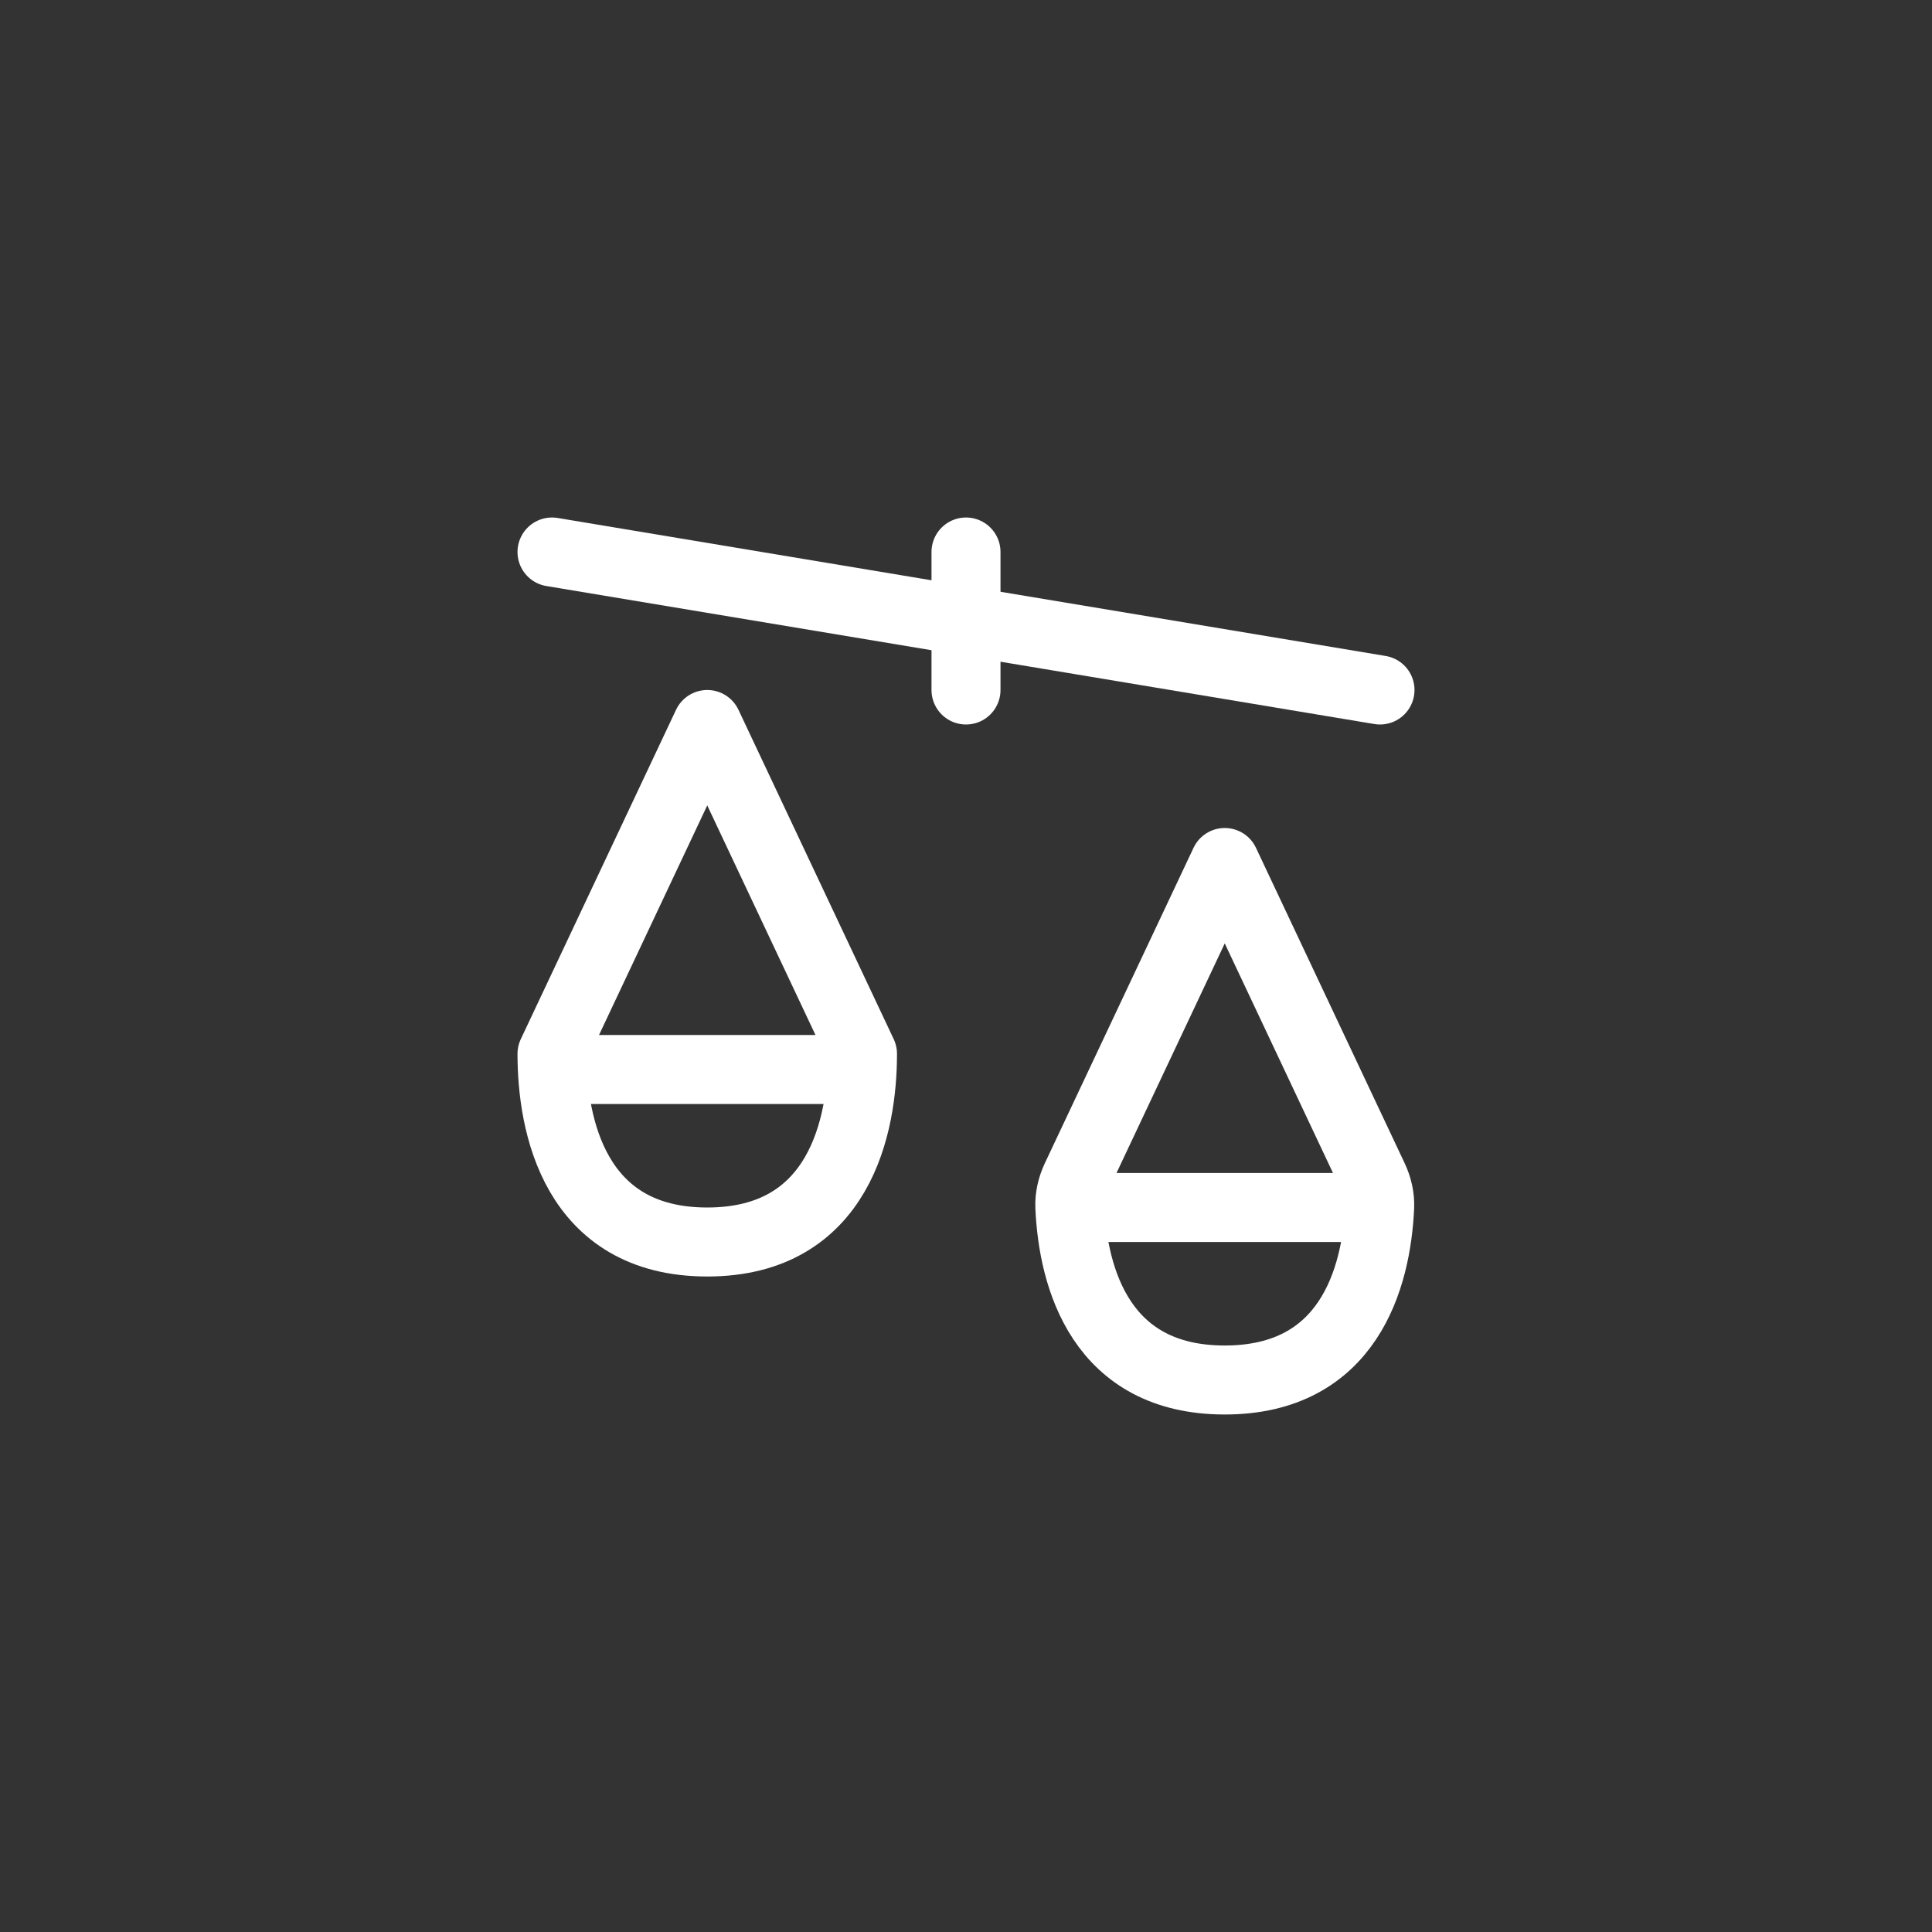
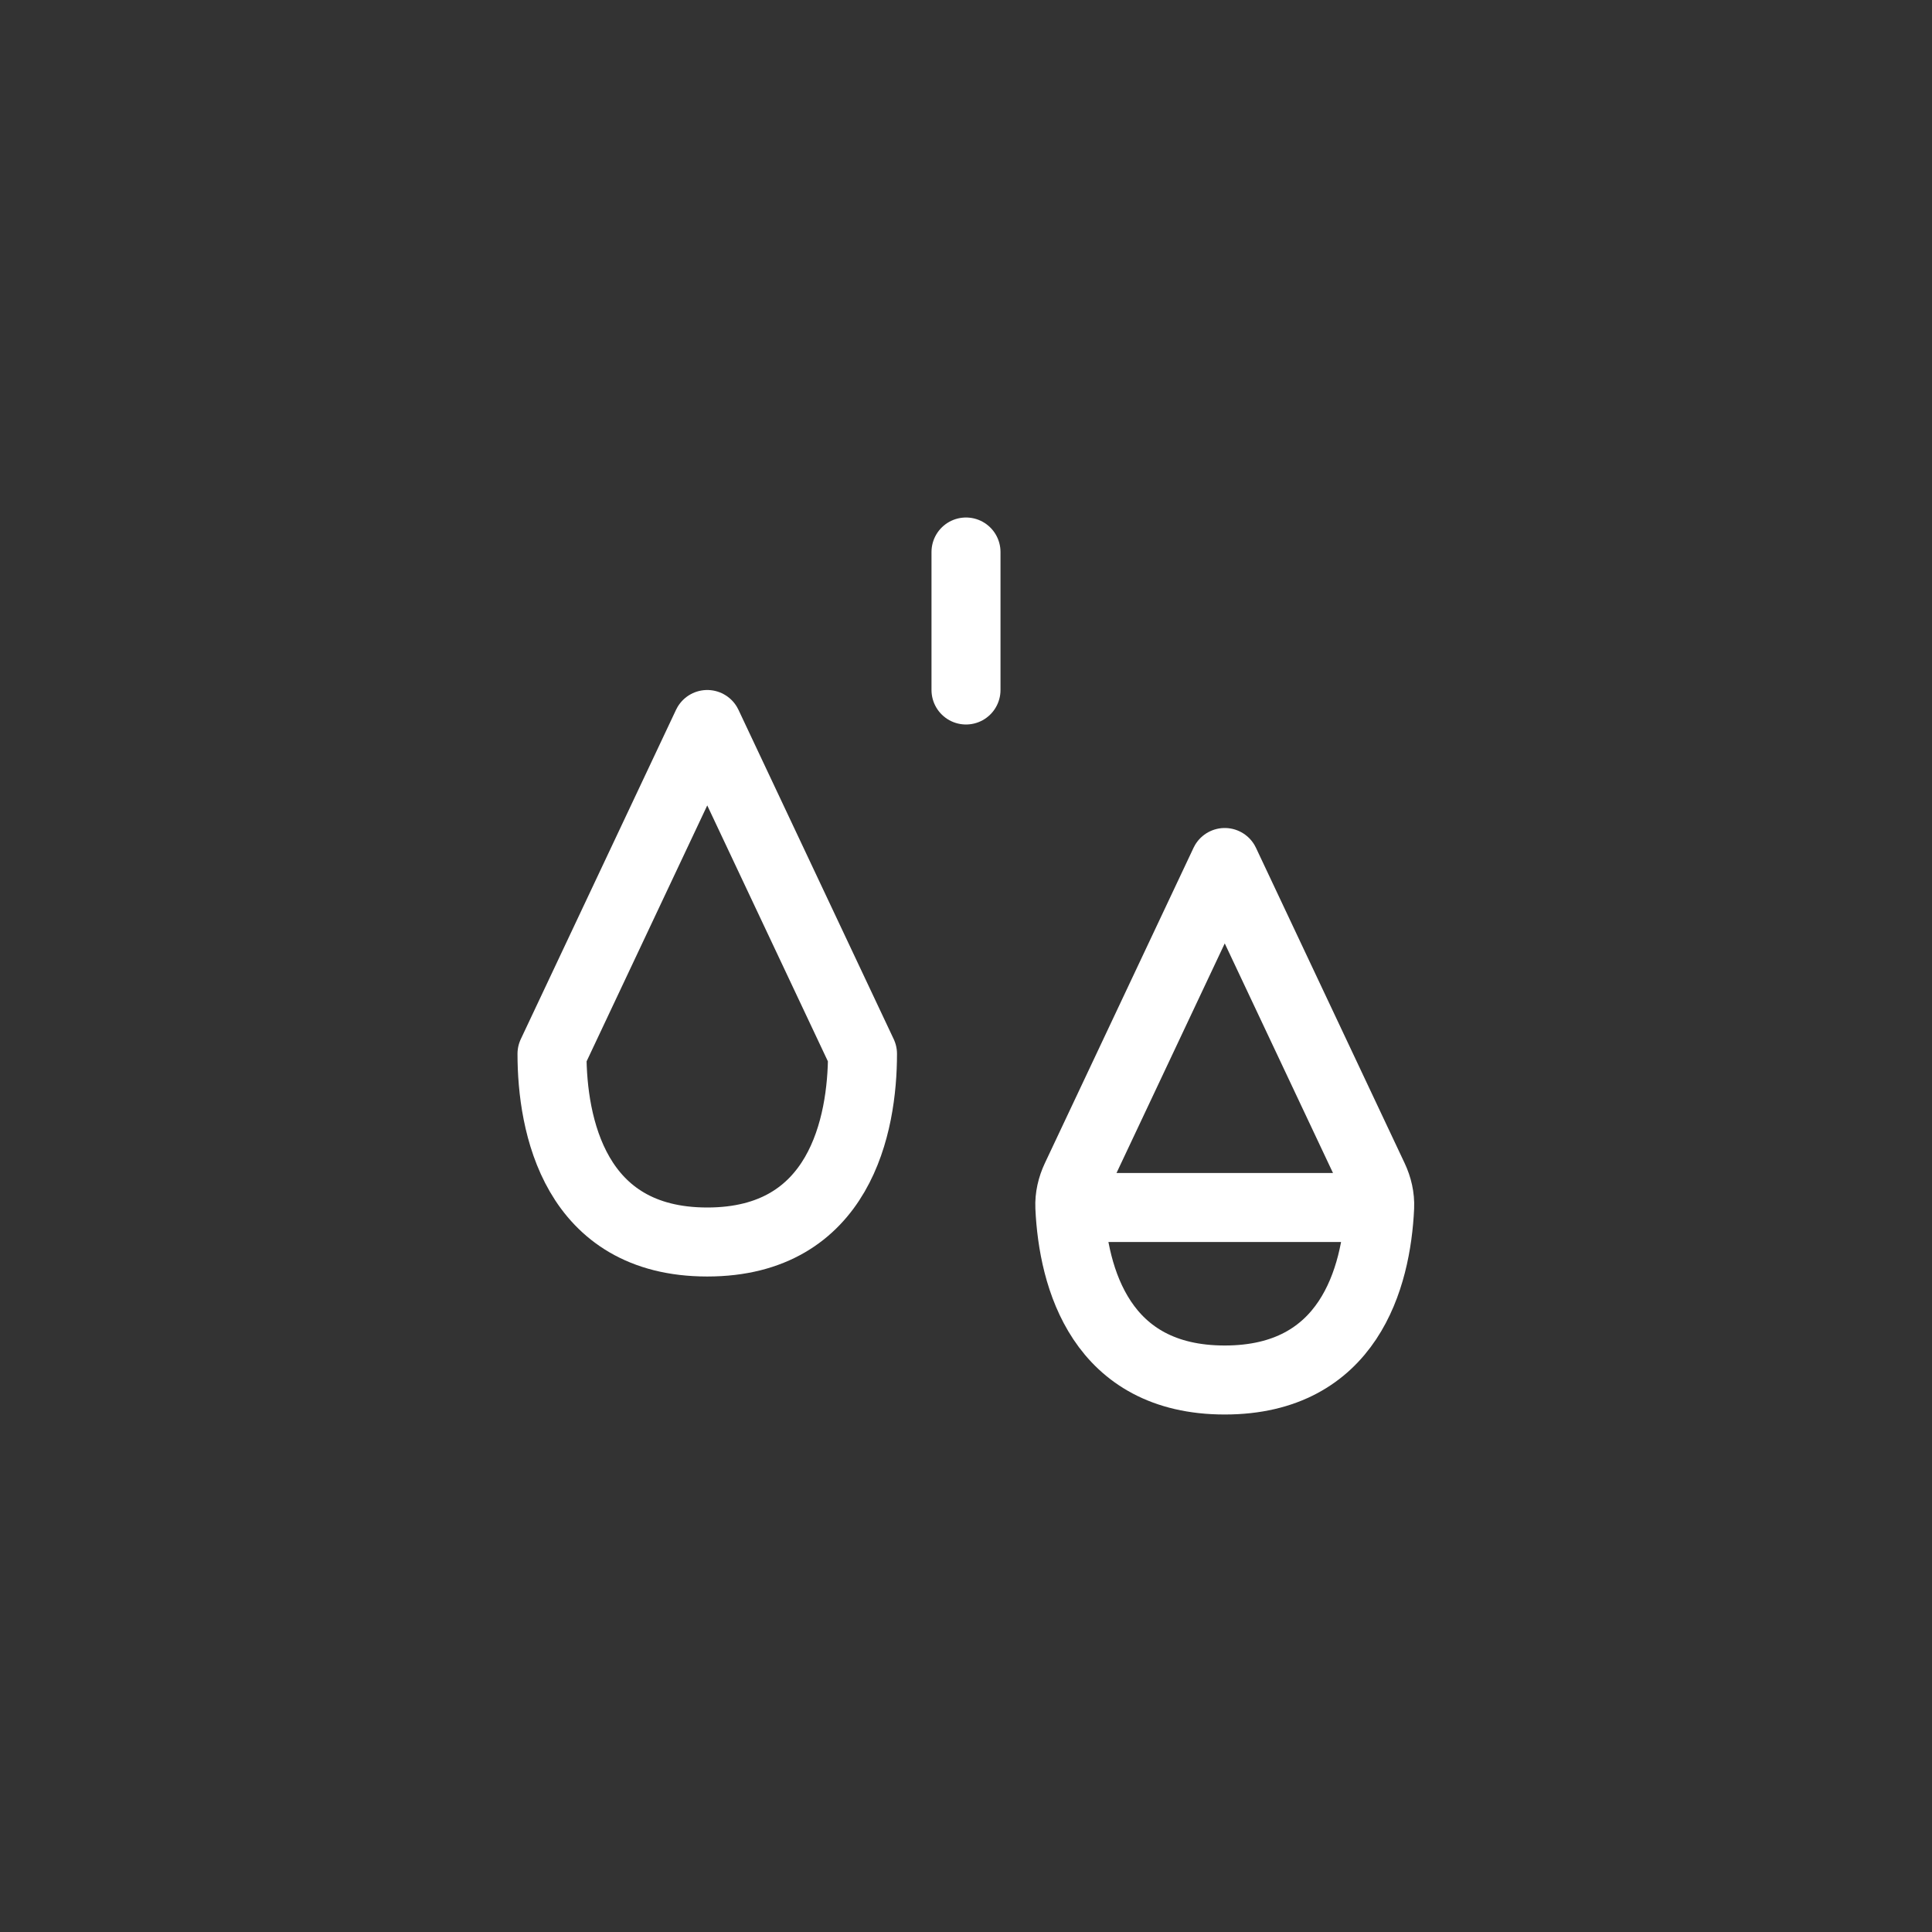
<svg xmlns="http://www.w3.org/2000/svg" width="56" height="56" viewBox="0 0 56 56" fill="none">
  <rect x="0" y="0" width="56" height="56" fill="#333333" stroke="none" />
-   <path d="M16 16L40 20" stroke="white" stroke-width="2" stroke-linecap="round" />
  <path d="M28 16V20" stroke="white" stroke-width="2" stroke-linecap="round" stroke-linejoin="round" />
  <path d="M31.191 34.14L35.5 25L39.809 34.14C39.935 34.407 40.003 34.698 39.99 34.992C39.895 37.051 39.087 40 35.5 40C31.912 40 31.105 37.051 31.01 34.992C30.997 34.698 31.065 34.407 31.191 34.14Z" stroke="white" stroke-width="2" stroke-linecap="round" stroke-linejoin="round" />
  <path d="M31 35H40" stroke="white" stroke-width="2" />
  <path d="M16 30.546L20.5 21L25 30.546C25 32.591 24.357 36 20.5 36C16.643 36 16 32.591 16 30.546Z" stroke="white" stroke-width="2" stroke-linecap="round" stroke-linejoin="round" />
-   <path d="M16 31H25" stroke="white" stroke-width="2" />
</svg>